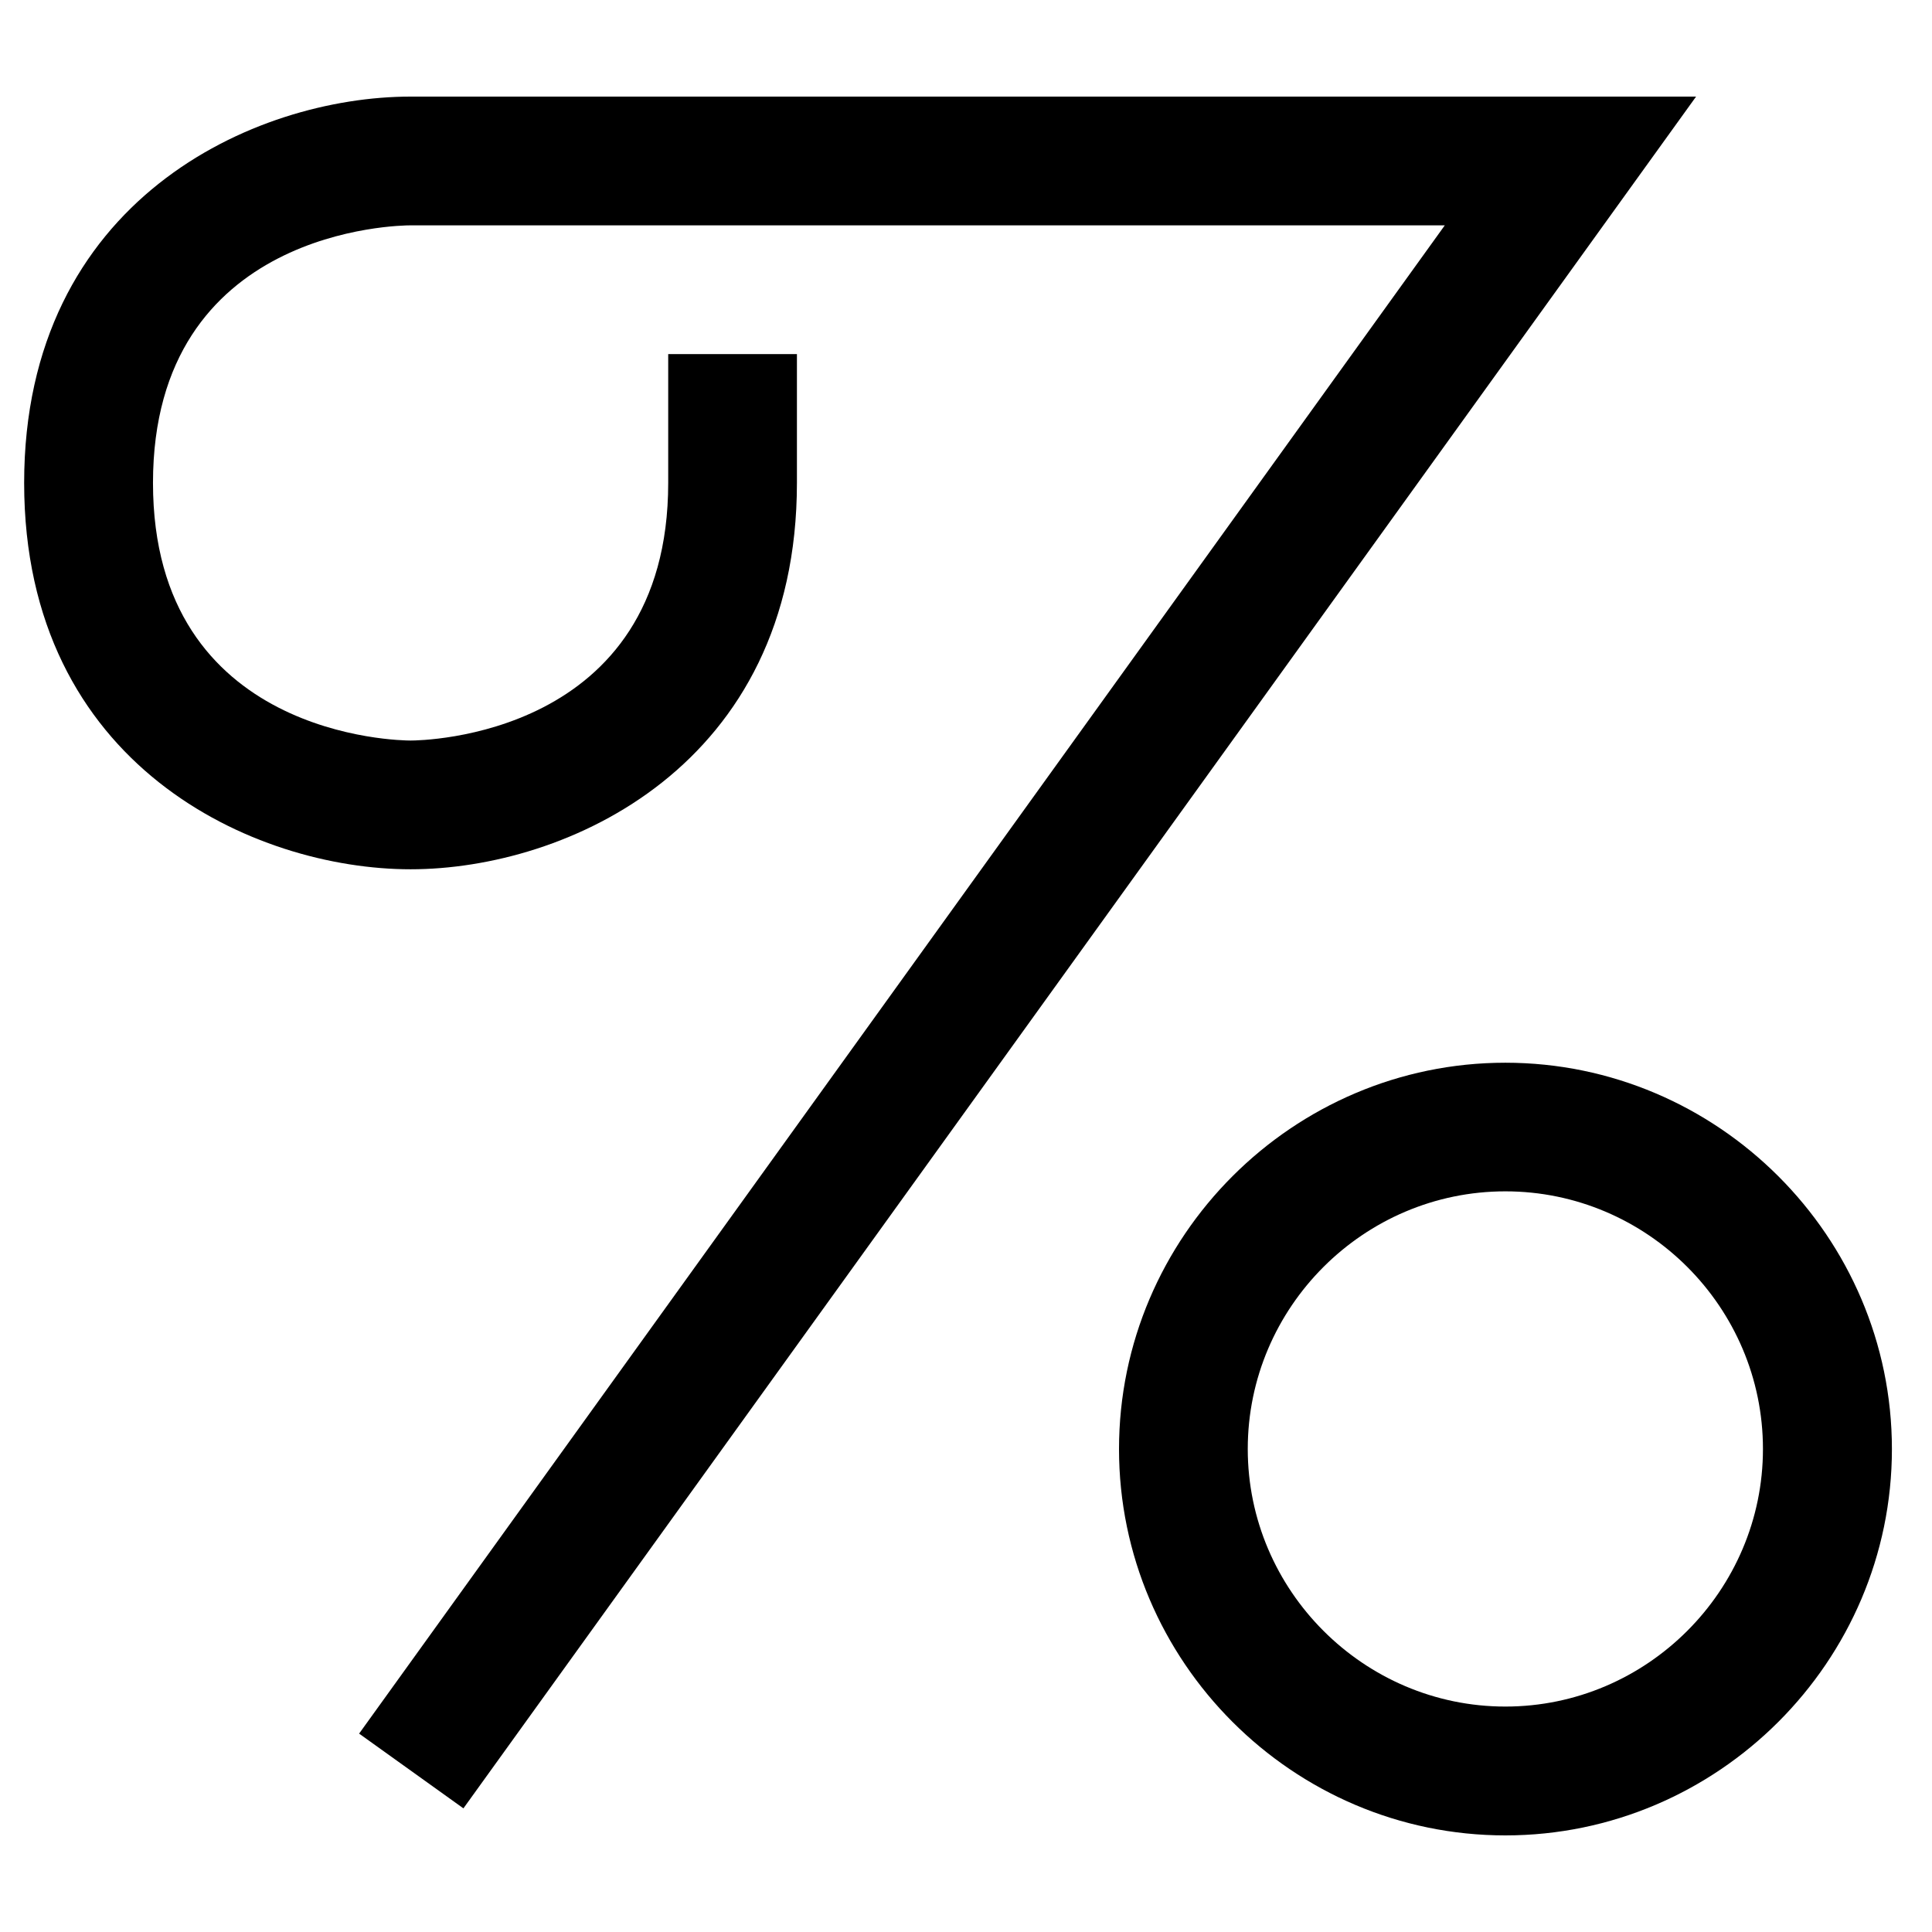
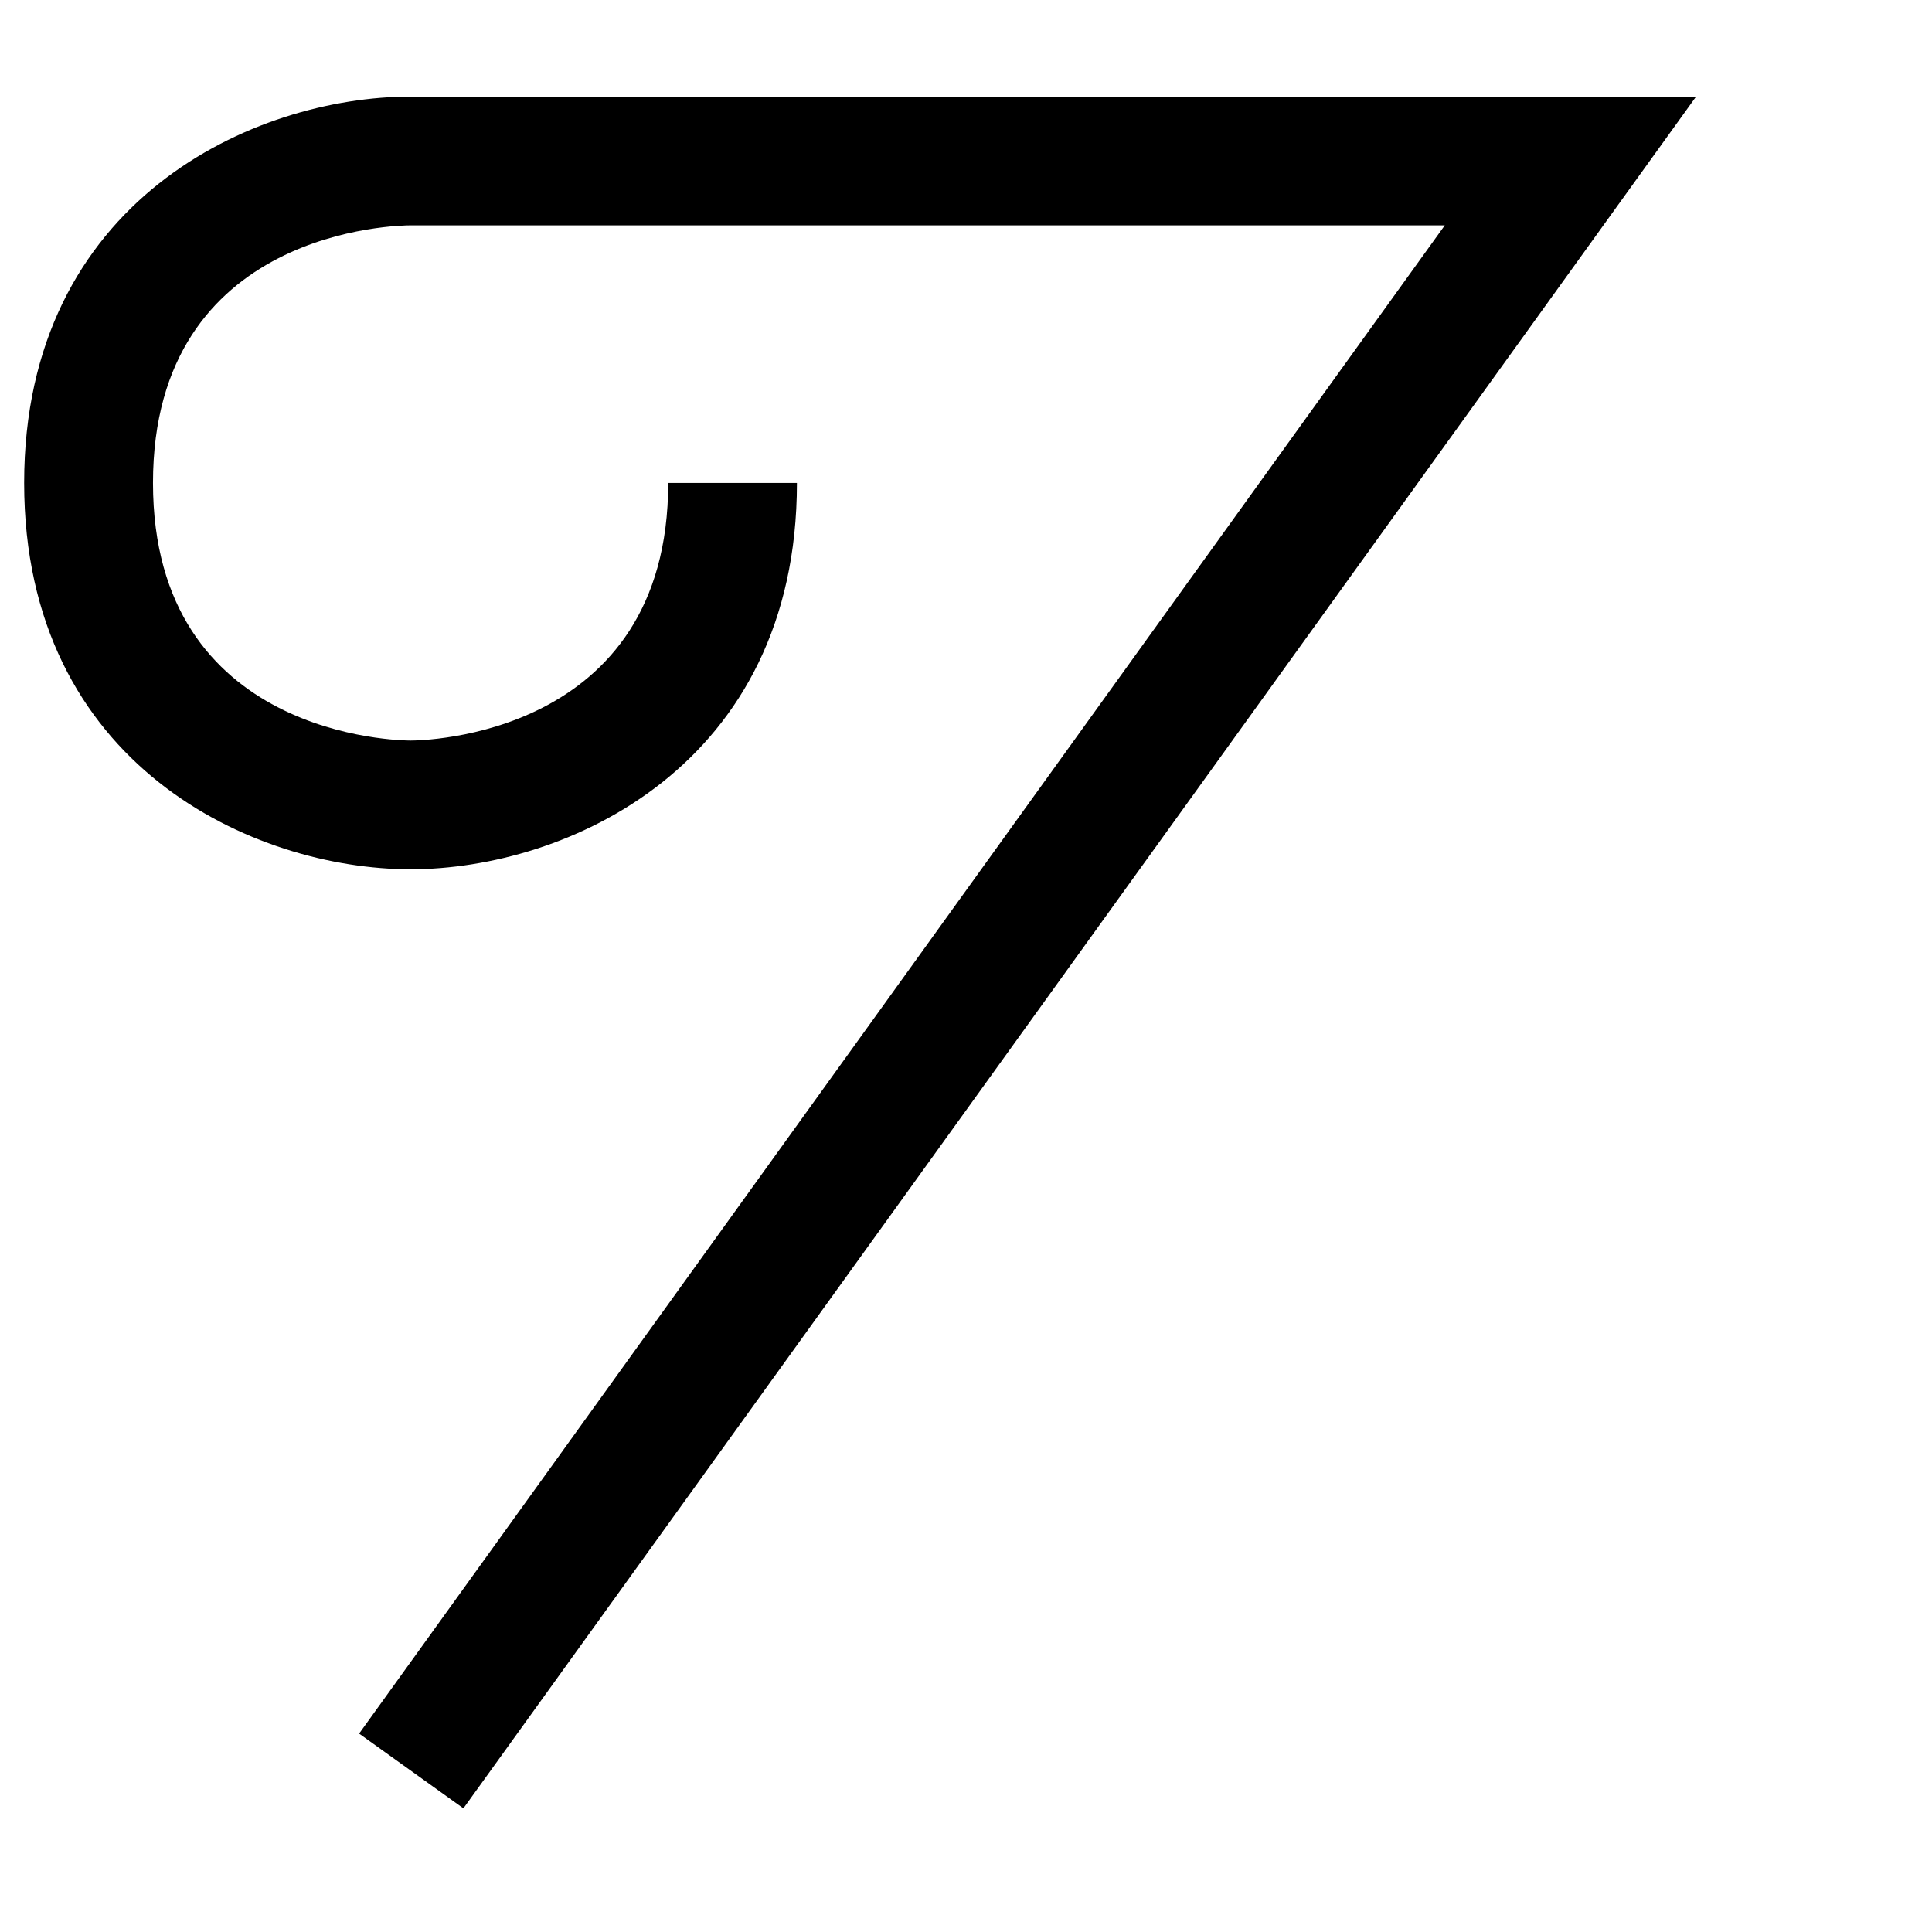
<svg xmlns="http://www.w3.org/2000/svg" width="80" height="80" viewBox="0 0 80 80" fill="none">
-   <path d="M19.189 74.88L14.87 71.785L59.826 9.331H17.002C16.573 9.331 6.335 9.435 6.335 19.997C6.335 30.551 16.577 30.664 17.002 30.664C17.427 30.664 27.669 30.551 27.669 19.997V14.662H32.999V19.997C32.999 31.73 23.453 35.995 17.002 35.995C10.551 35.995 1 31.73 1 19.997C1 8.265 10.546 4 17.002 4H70.231L19.189 74.88Z" fill="black" />
-   <path d="M62.333 76C53.533 76 46.336 68.799 46.336 60.002C46.336 51.202 53.537 44.005 62.333 44.005C71.134 44.005 78.34 51.206 78.34 60.002C78.34 68.799 71.134 76 62.333 76ZM62.333 49.331C56.469 49.331 51.667 54.129 51.667 59.998C51.667 65.862 56.474 70.665 62.333 70.665C68.202 70.665 73 65.858 73 59.998C73 54.129 68.207 49.331 62.333 49.331Z" fill="black" />
+   <path d="M19.189 74.88L14.87 71.785L59.826 9.331H17.002C16.573 9.331 6.335 9.435 6.335 19.997C6.335 30.551 16.577 30.664 17.002 30.664C17.427 30.664 27.669 30.551 27.669 19.997H32.999V19.997C32.999 31.73 23.453 35.995 17.002 35.995C10.551 35.995 1 31.73 1 19.997C1 8.265 10.546 4 17.002 4H70.231L19.189 74.88Z" fill="black" />
</svg>